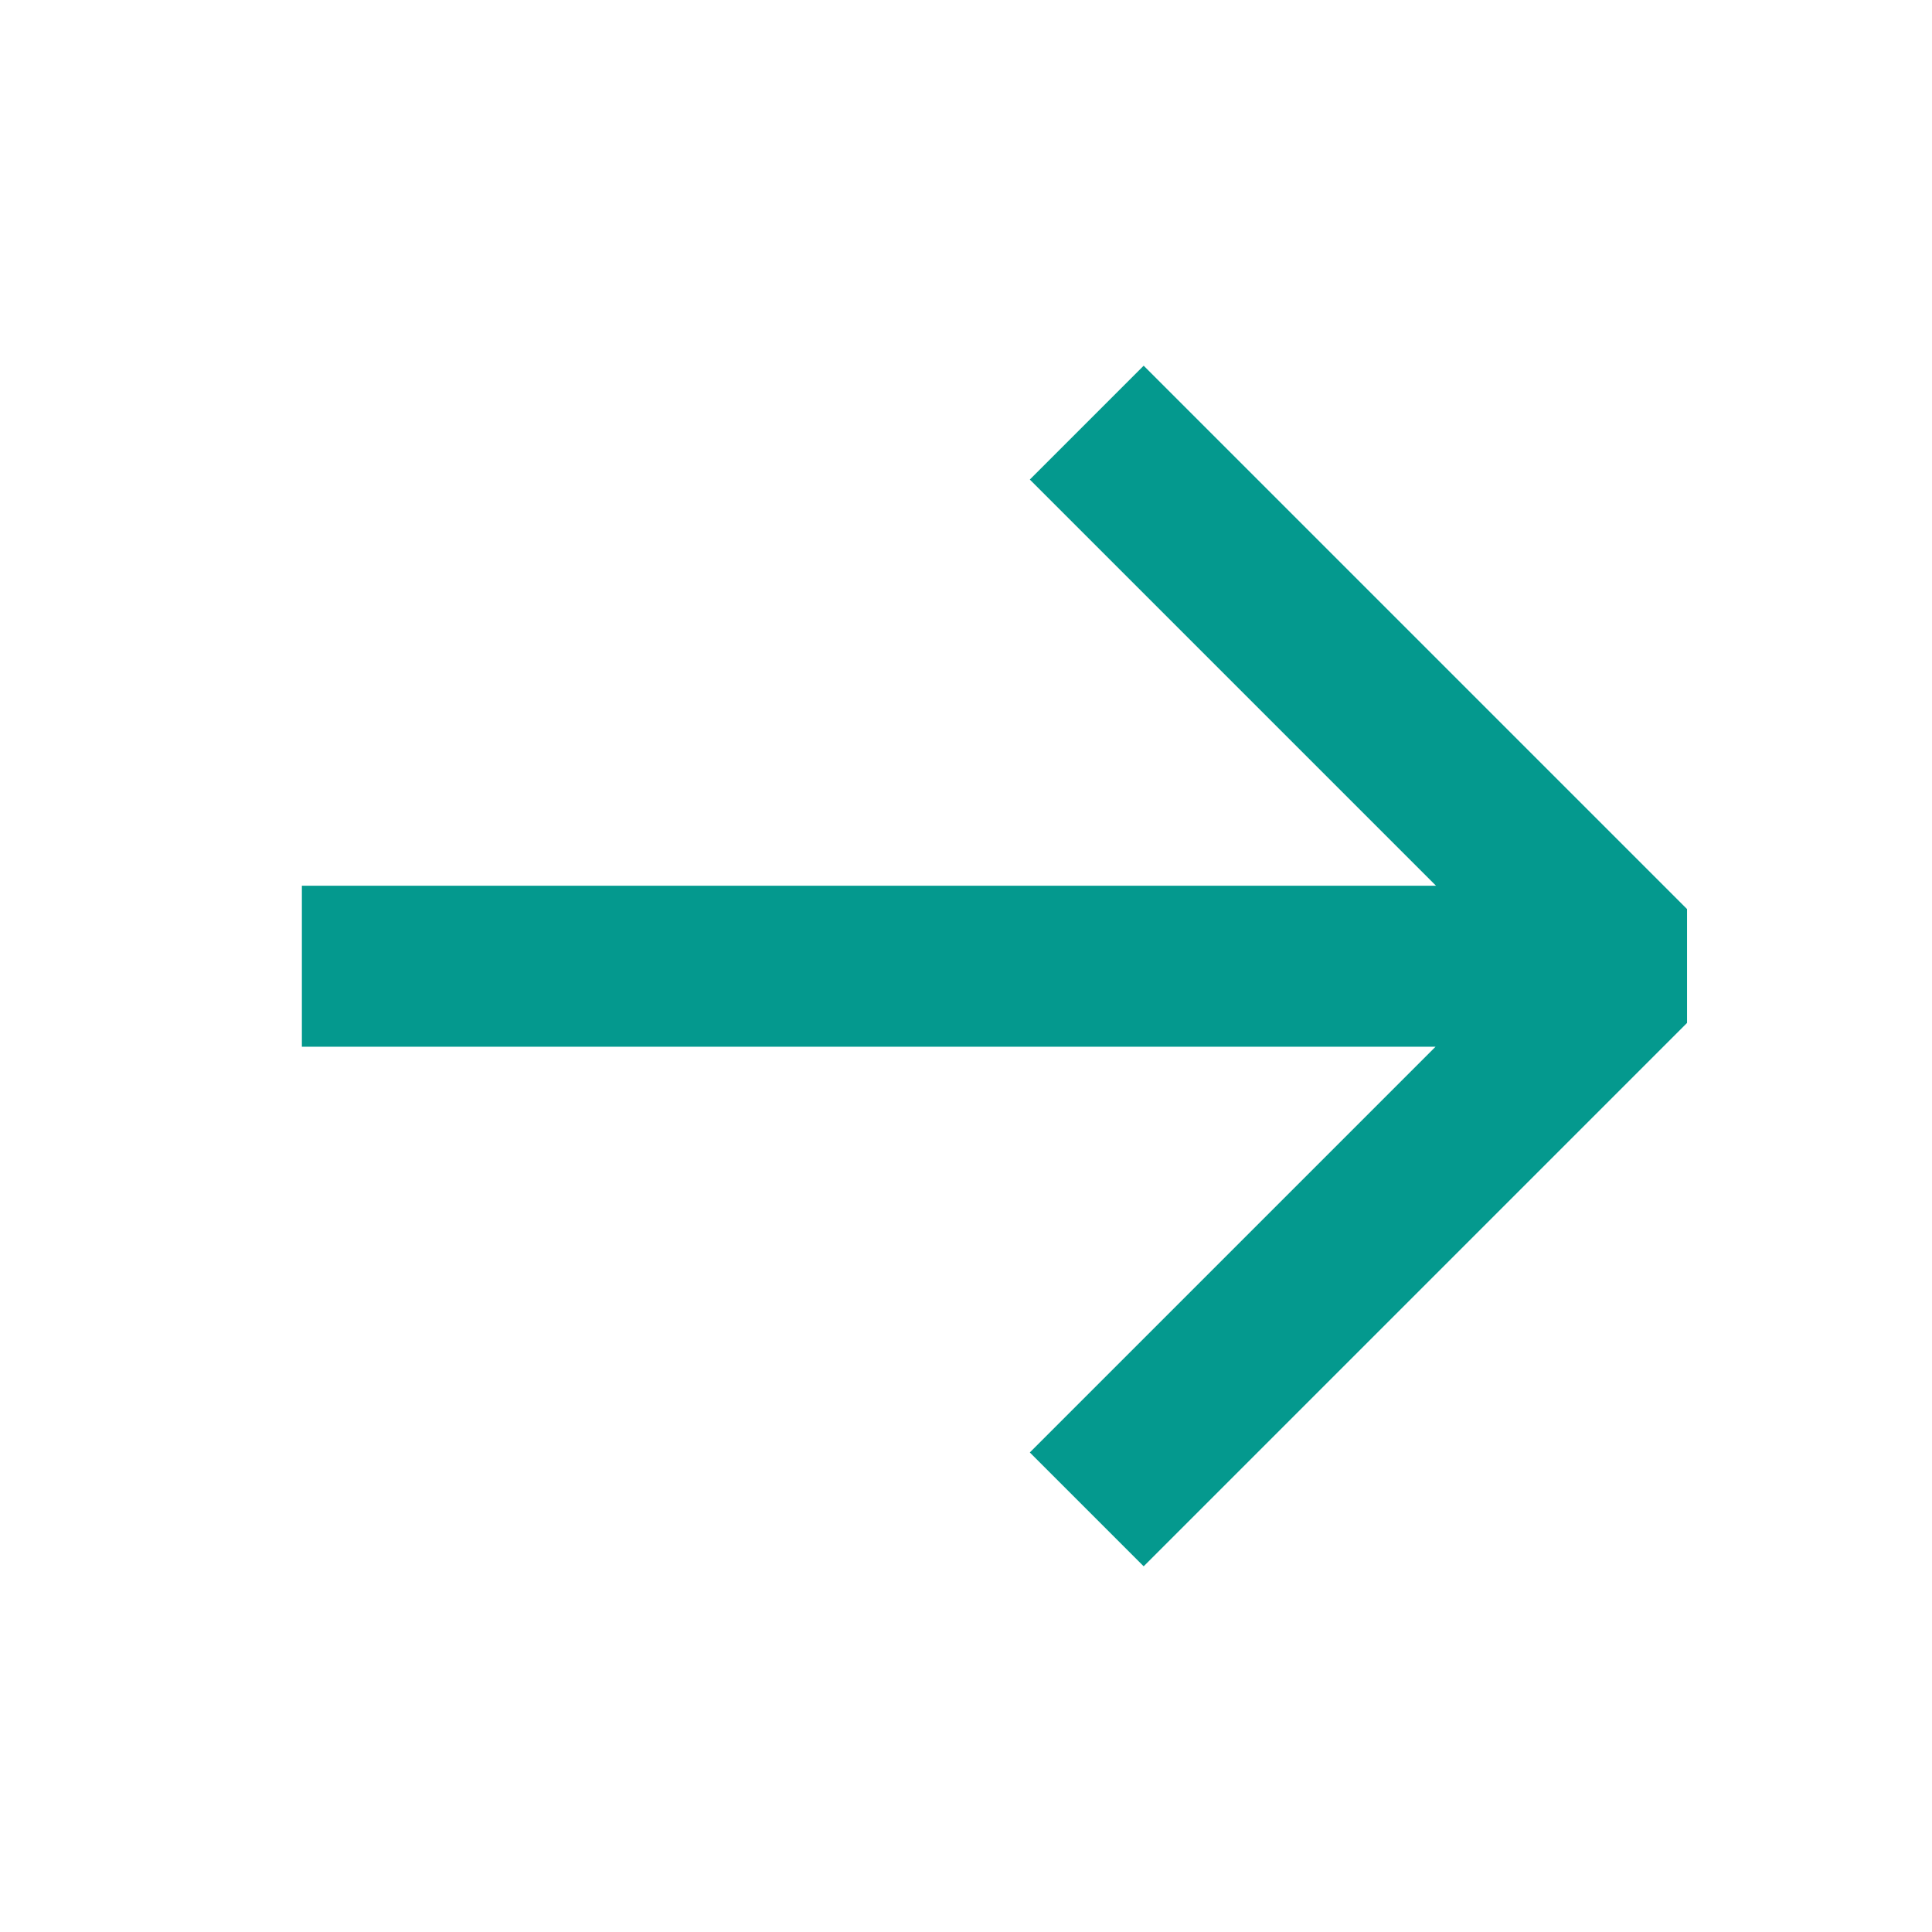
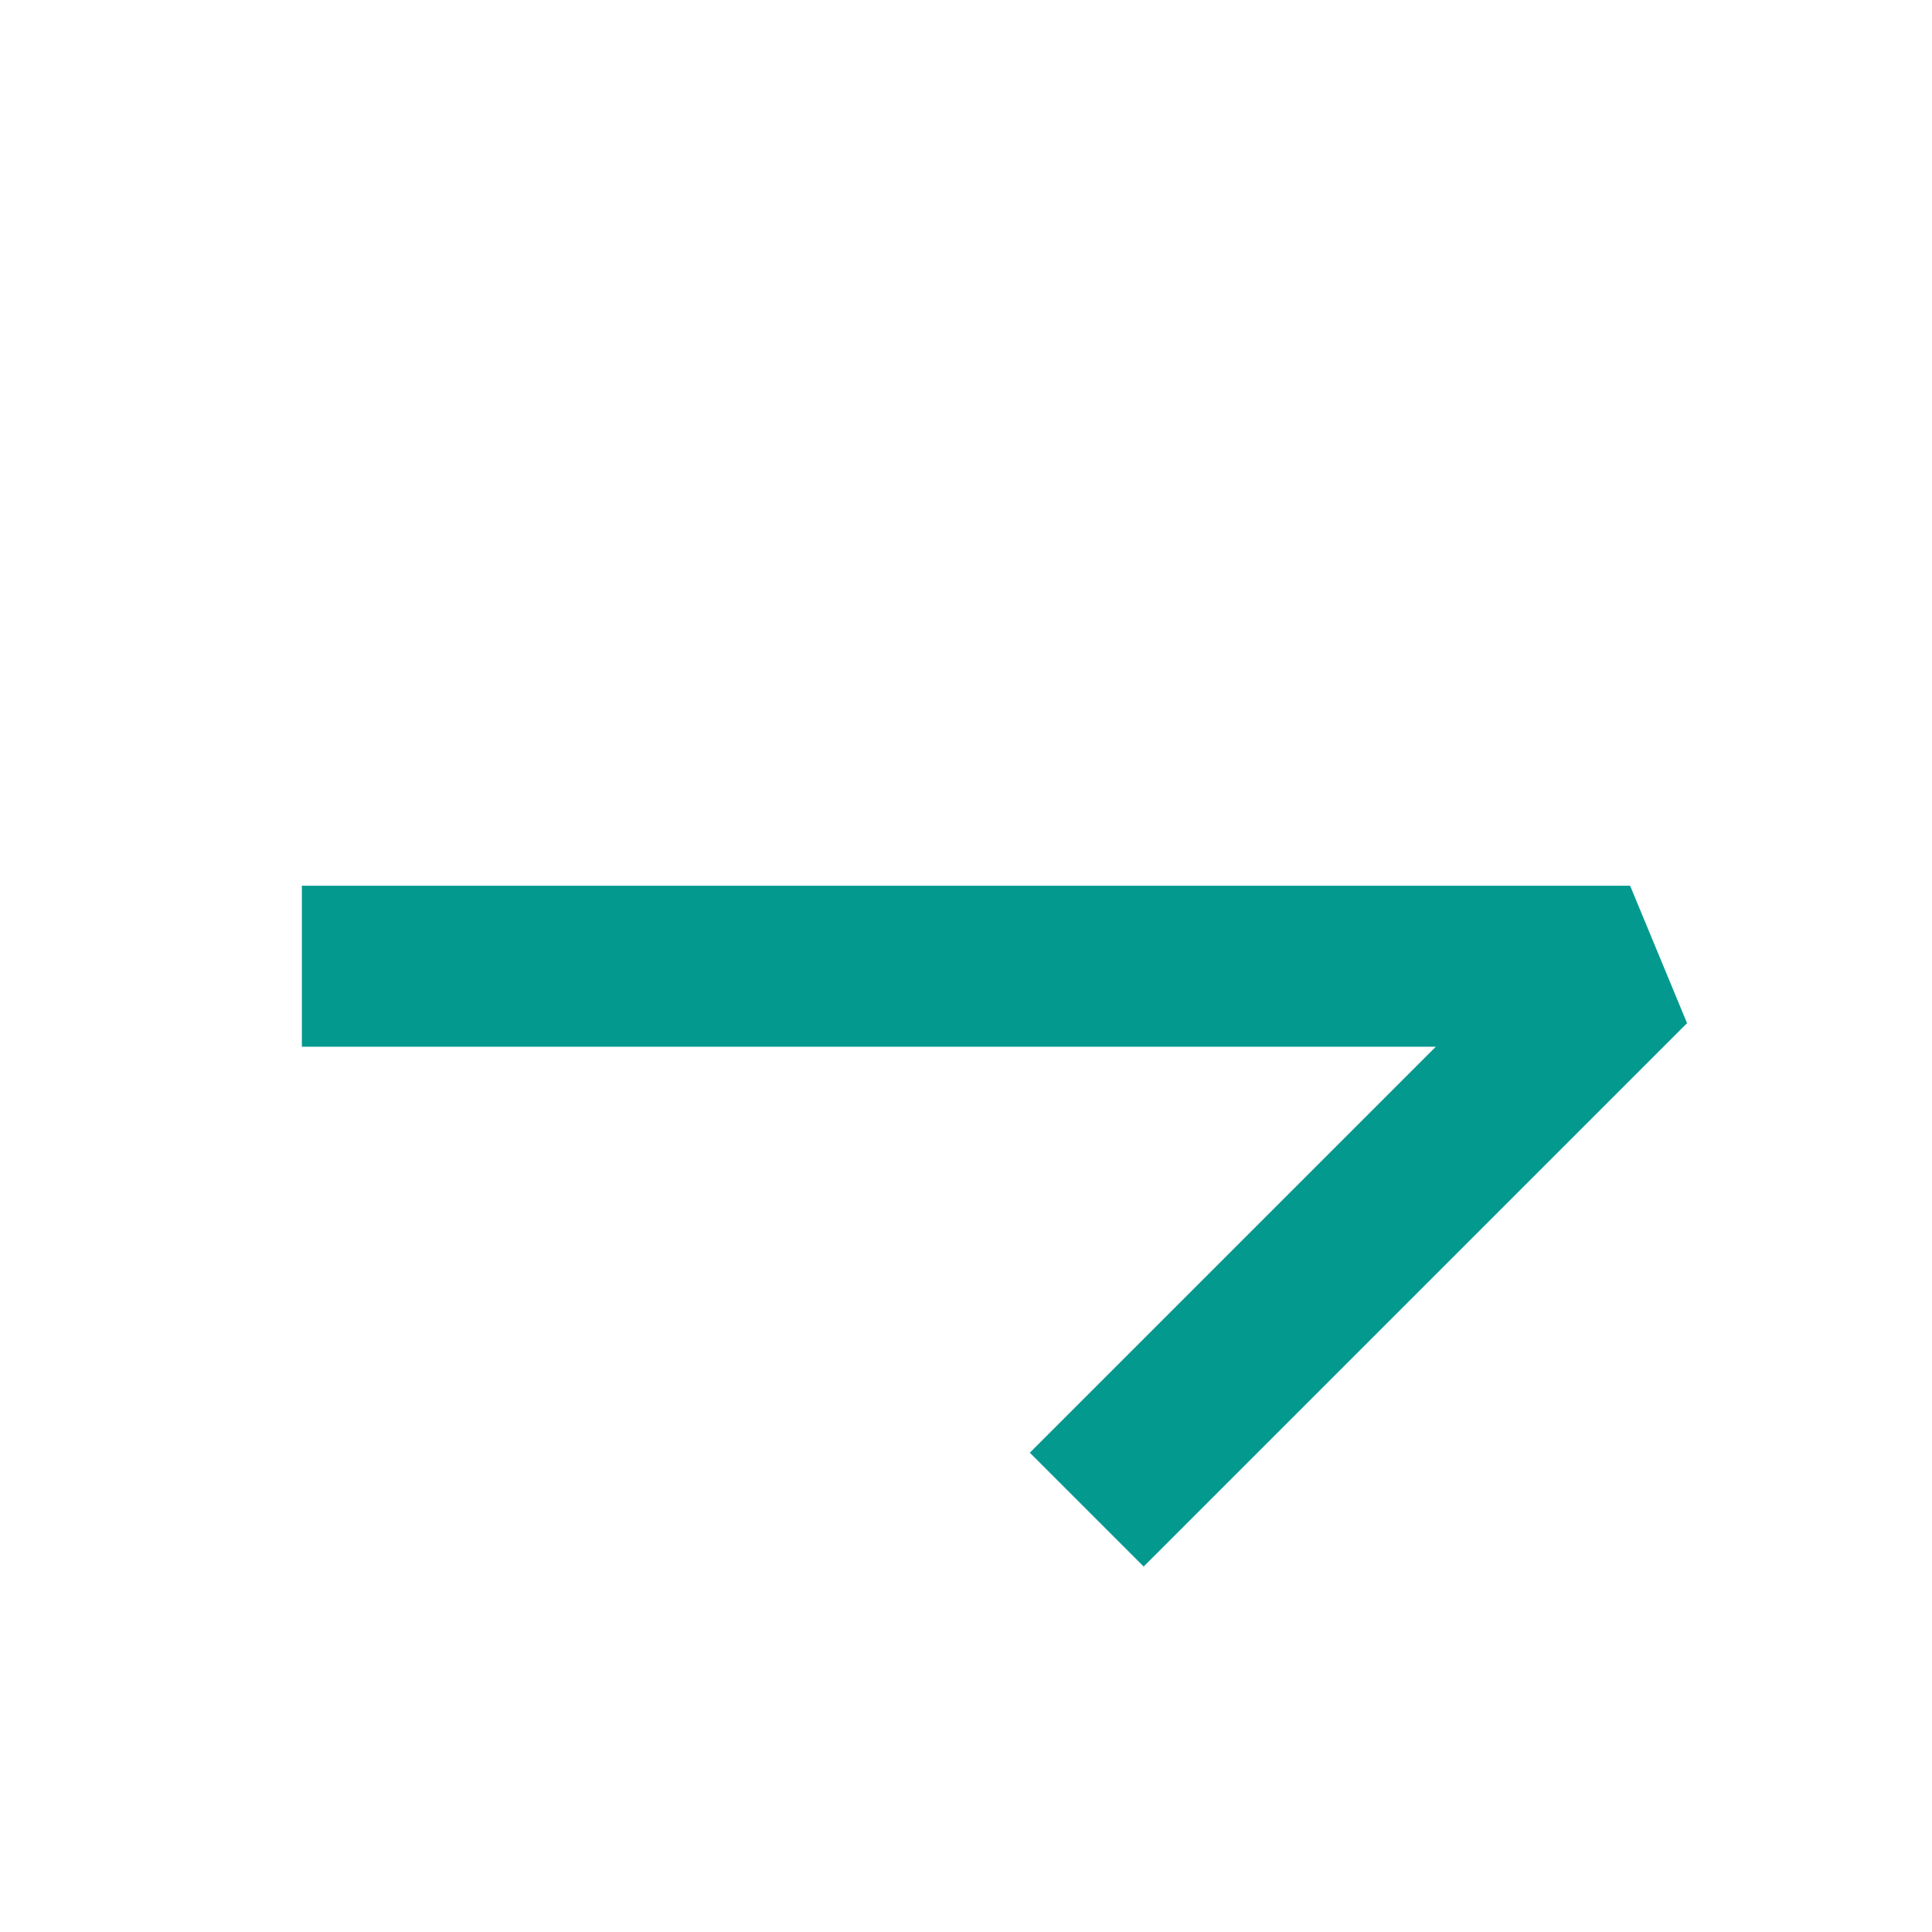
<svg xmlns="http://www.w3.org/2000/svg" width="24" height="24" viewBox="0 0 24 24">
  <g fill="none" fill-rule="evenodd">
-     <path d="M0 0h24v24H0z" />
-     <path stroke="#04998E" stroke-width="2" stroke-linejoin="bevel" d="M3.75 12.003h16.5M13.5 5.25 20.25 12l-6.75 6.75" />
+     <path stroke="#04998E" stroke-width="2" stroke-linejoin="bevel" d="M3.75 12.003h16.5l-6.75 6.75" />
  </g>
</svg>